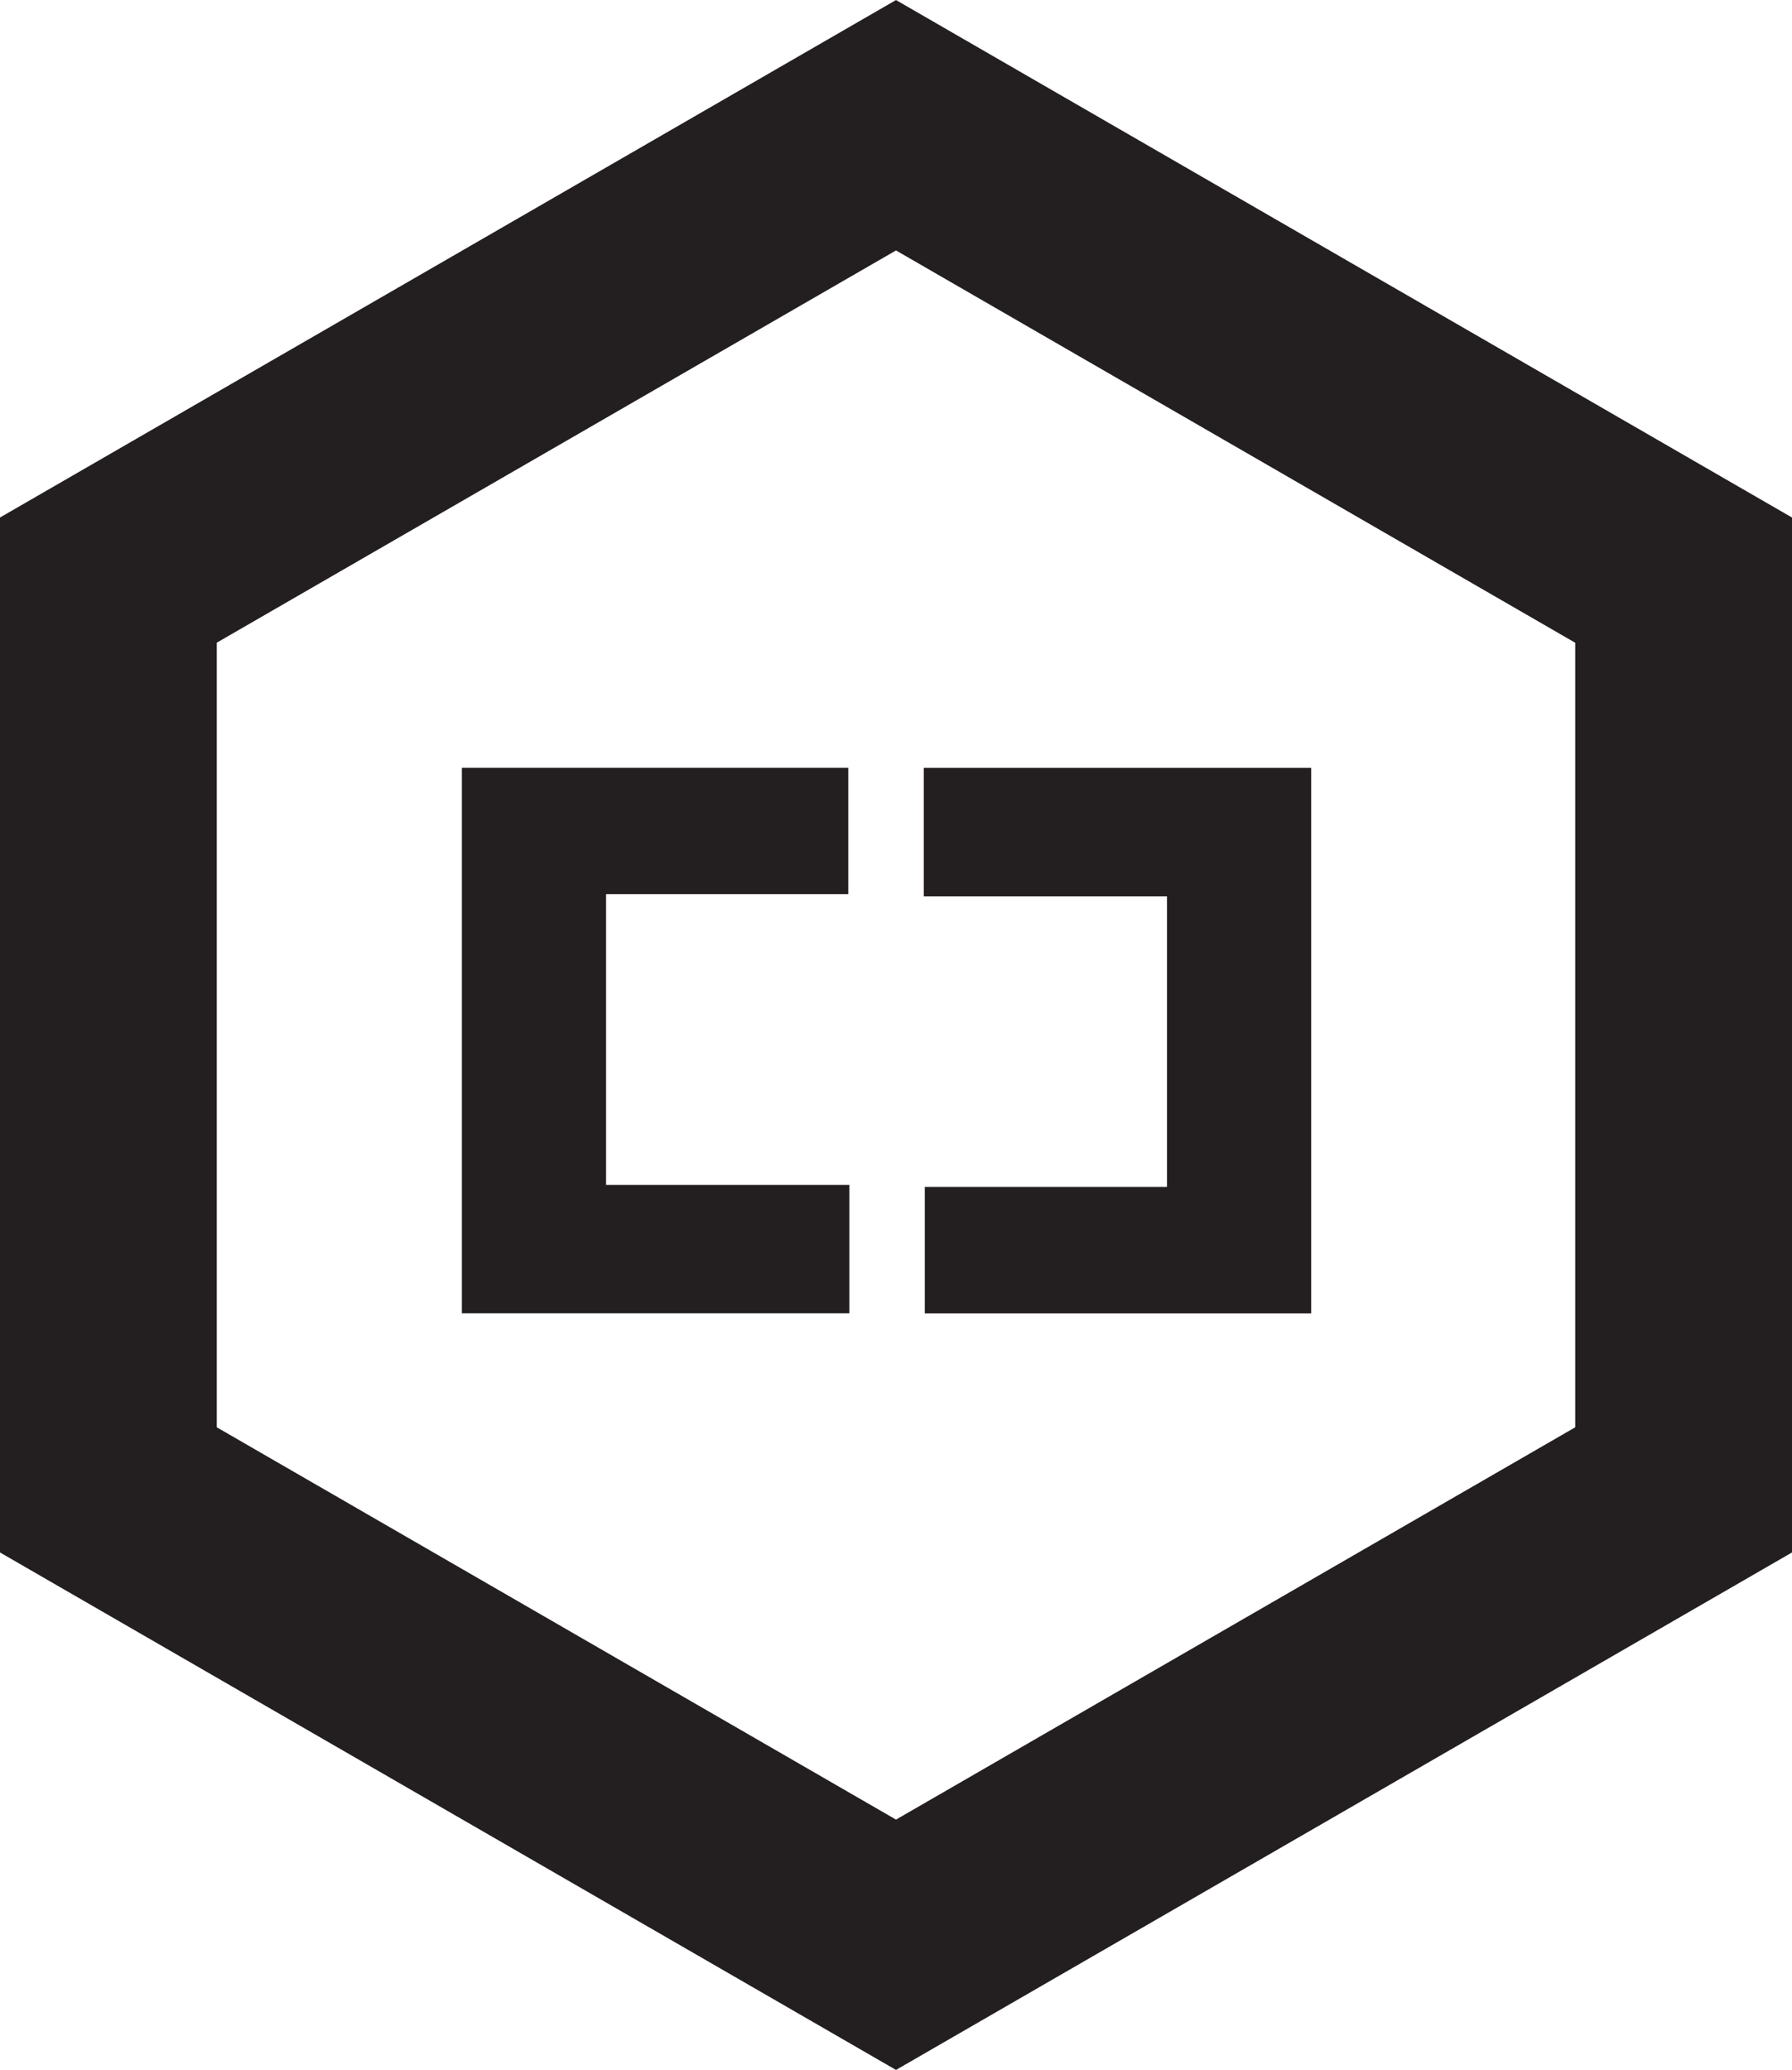
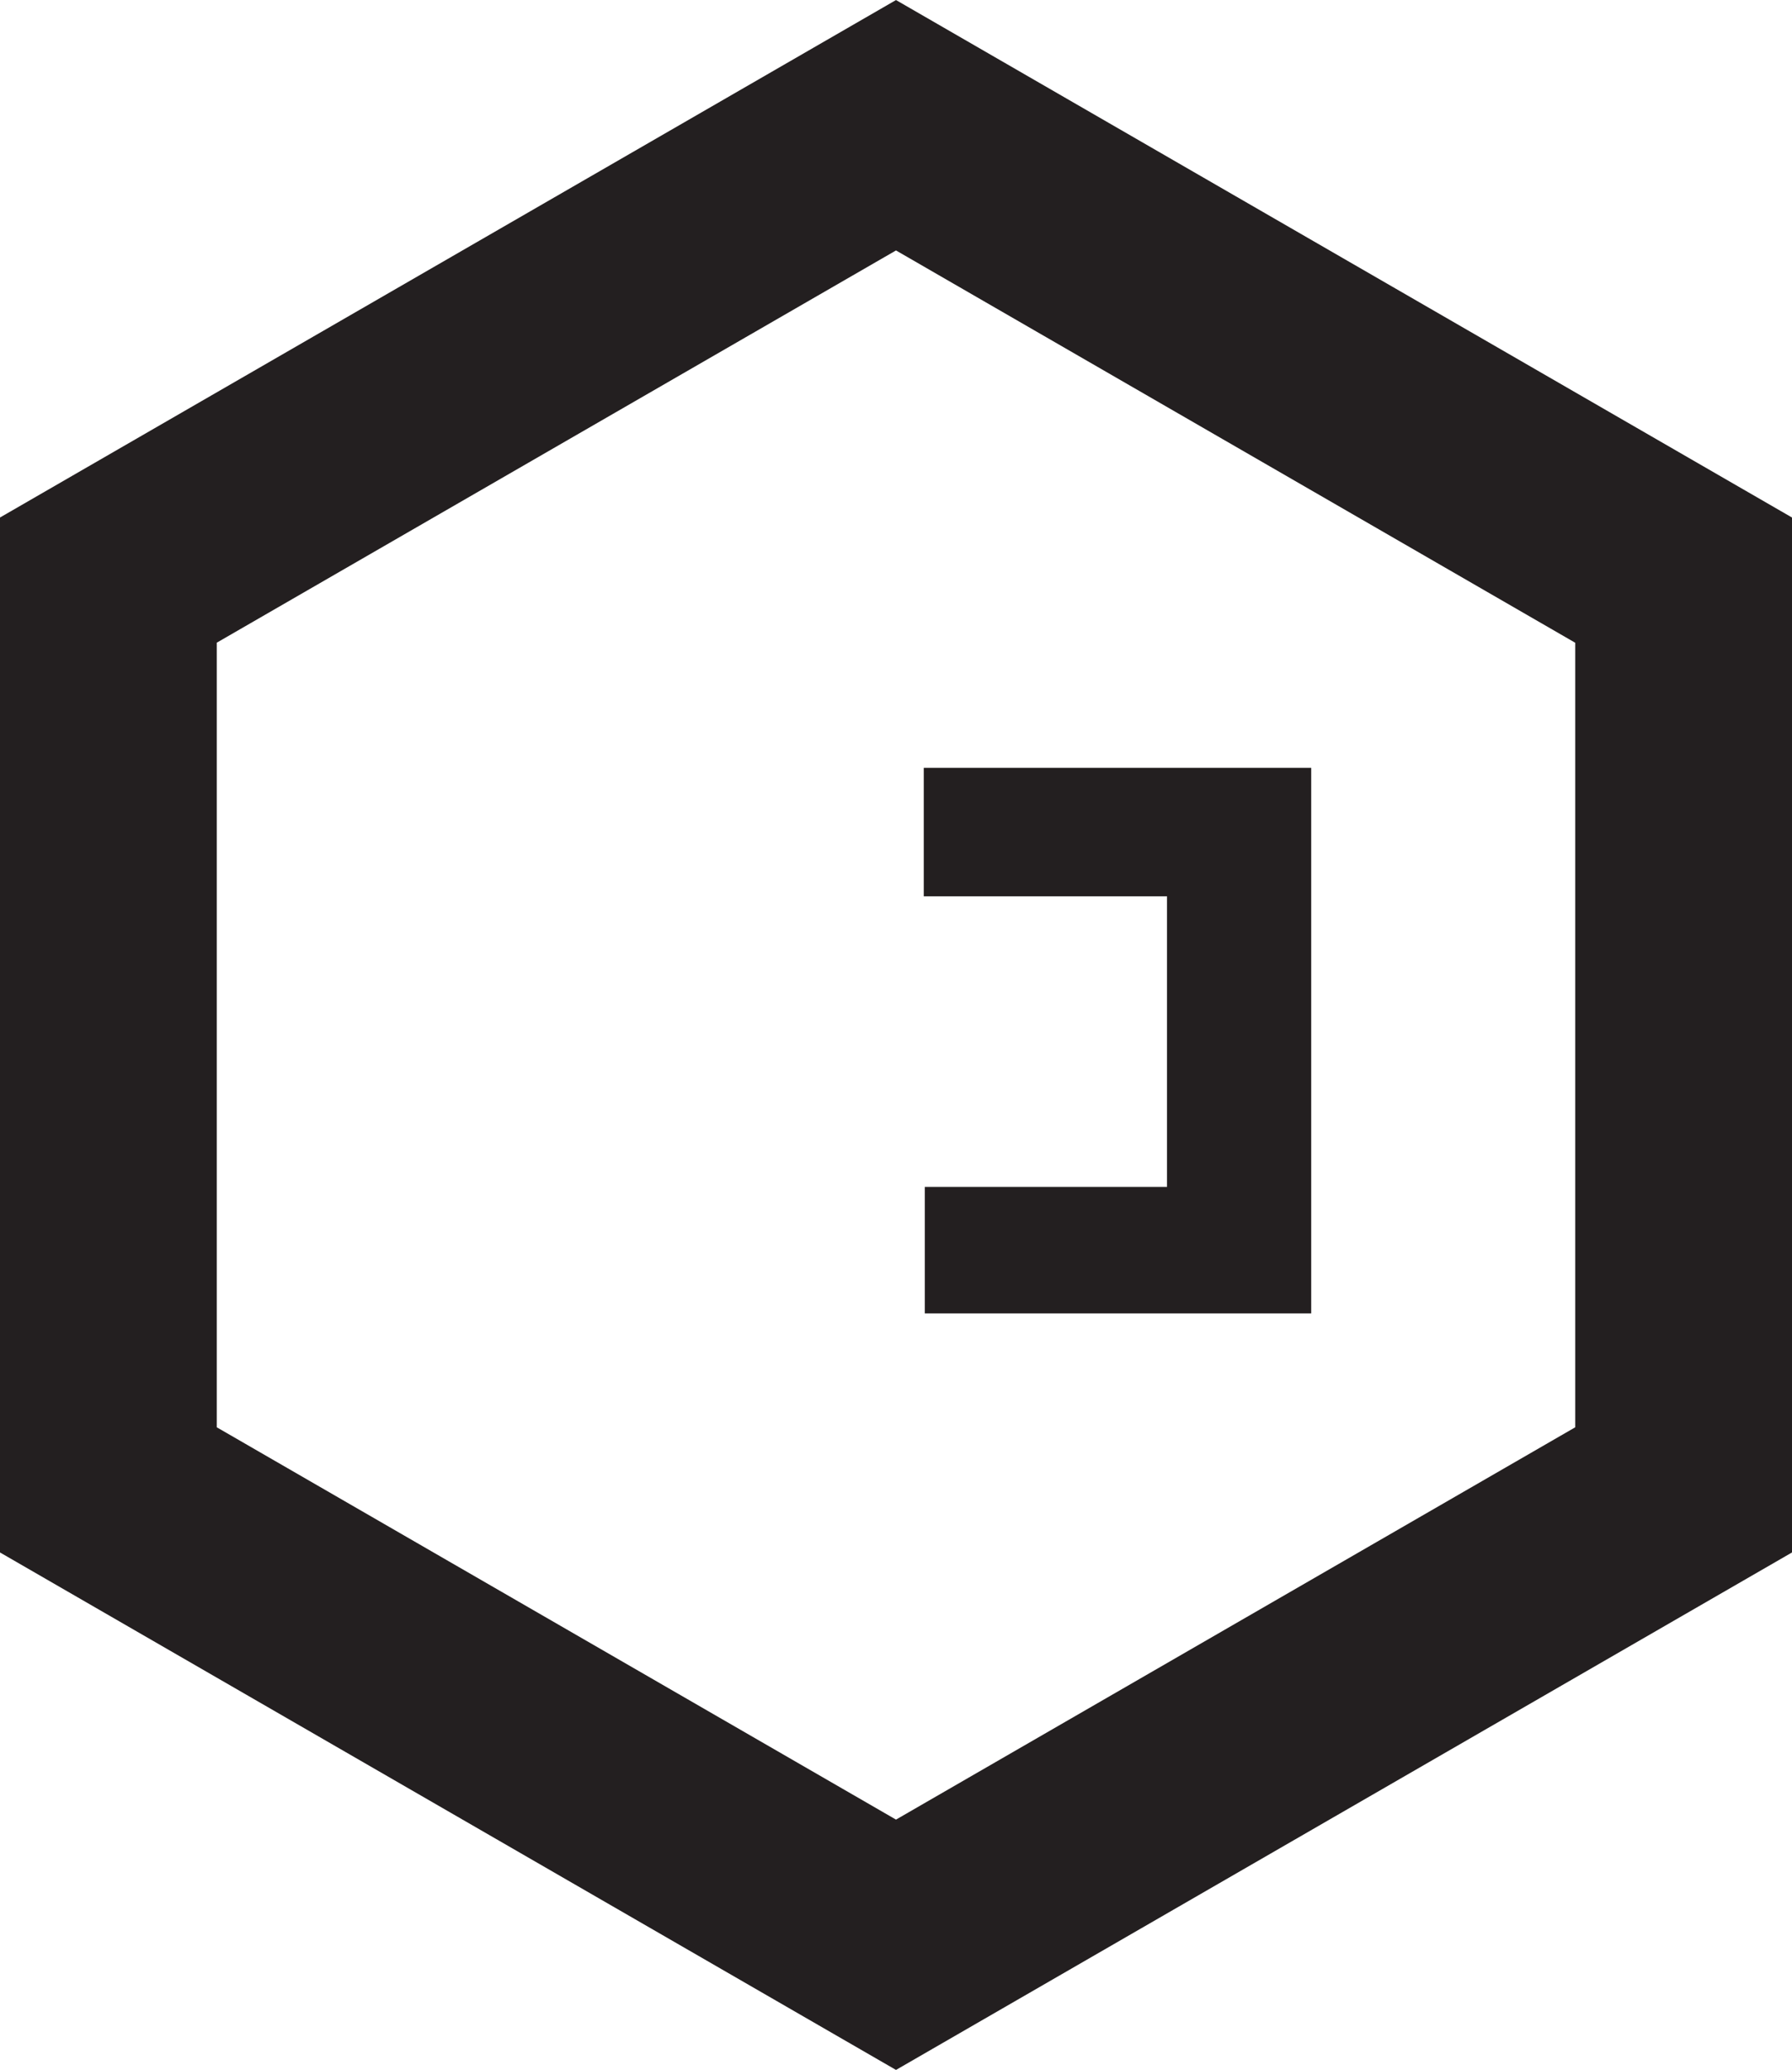
<svg xmlns="http://www.w3.org/2000/svg" id="b" data-name="Layer 2" width="78.56mm" height="90.72mm" viewBox="0 0 222.7 257.16">
  <defs>
    <style>
      .d {
        fill: #231f20;
        stroke-width: 0px;
      }
    </style>
  </defs>
  <g id="c" data-name="Layer 1">
    <g>
      <path class="d" d="M111.35,257.16L0,192.87V64.29L111.35,0l111.35,64.29v128.58l-111.35,64.29ZM26.94,177.32l84.41,48.74,84.41-48.74v-97.47L111.35,31.11,26.94,79.84v97.47Z" />
      <g>
-         <path class="d" d="M105.42,111.09h-30.1v36.11h30.23v15.96h-48.15v-67.78h48.02v15.7Z" />
        <path class="d" d="M114.93,147.46h30.1v-36.11h-30.23v-15.96h48.15v67.78h-48.02v-15.7Z" />
      </g>
    </g>
  </g>
</svg>